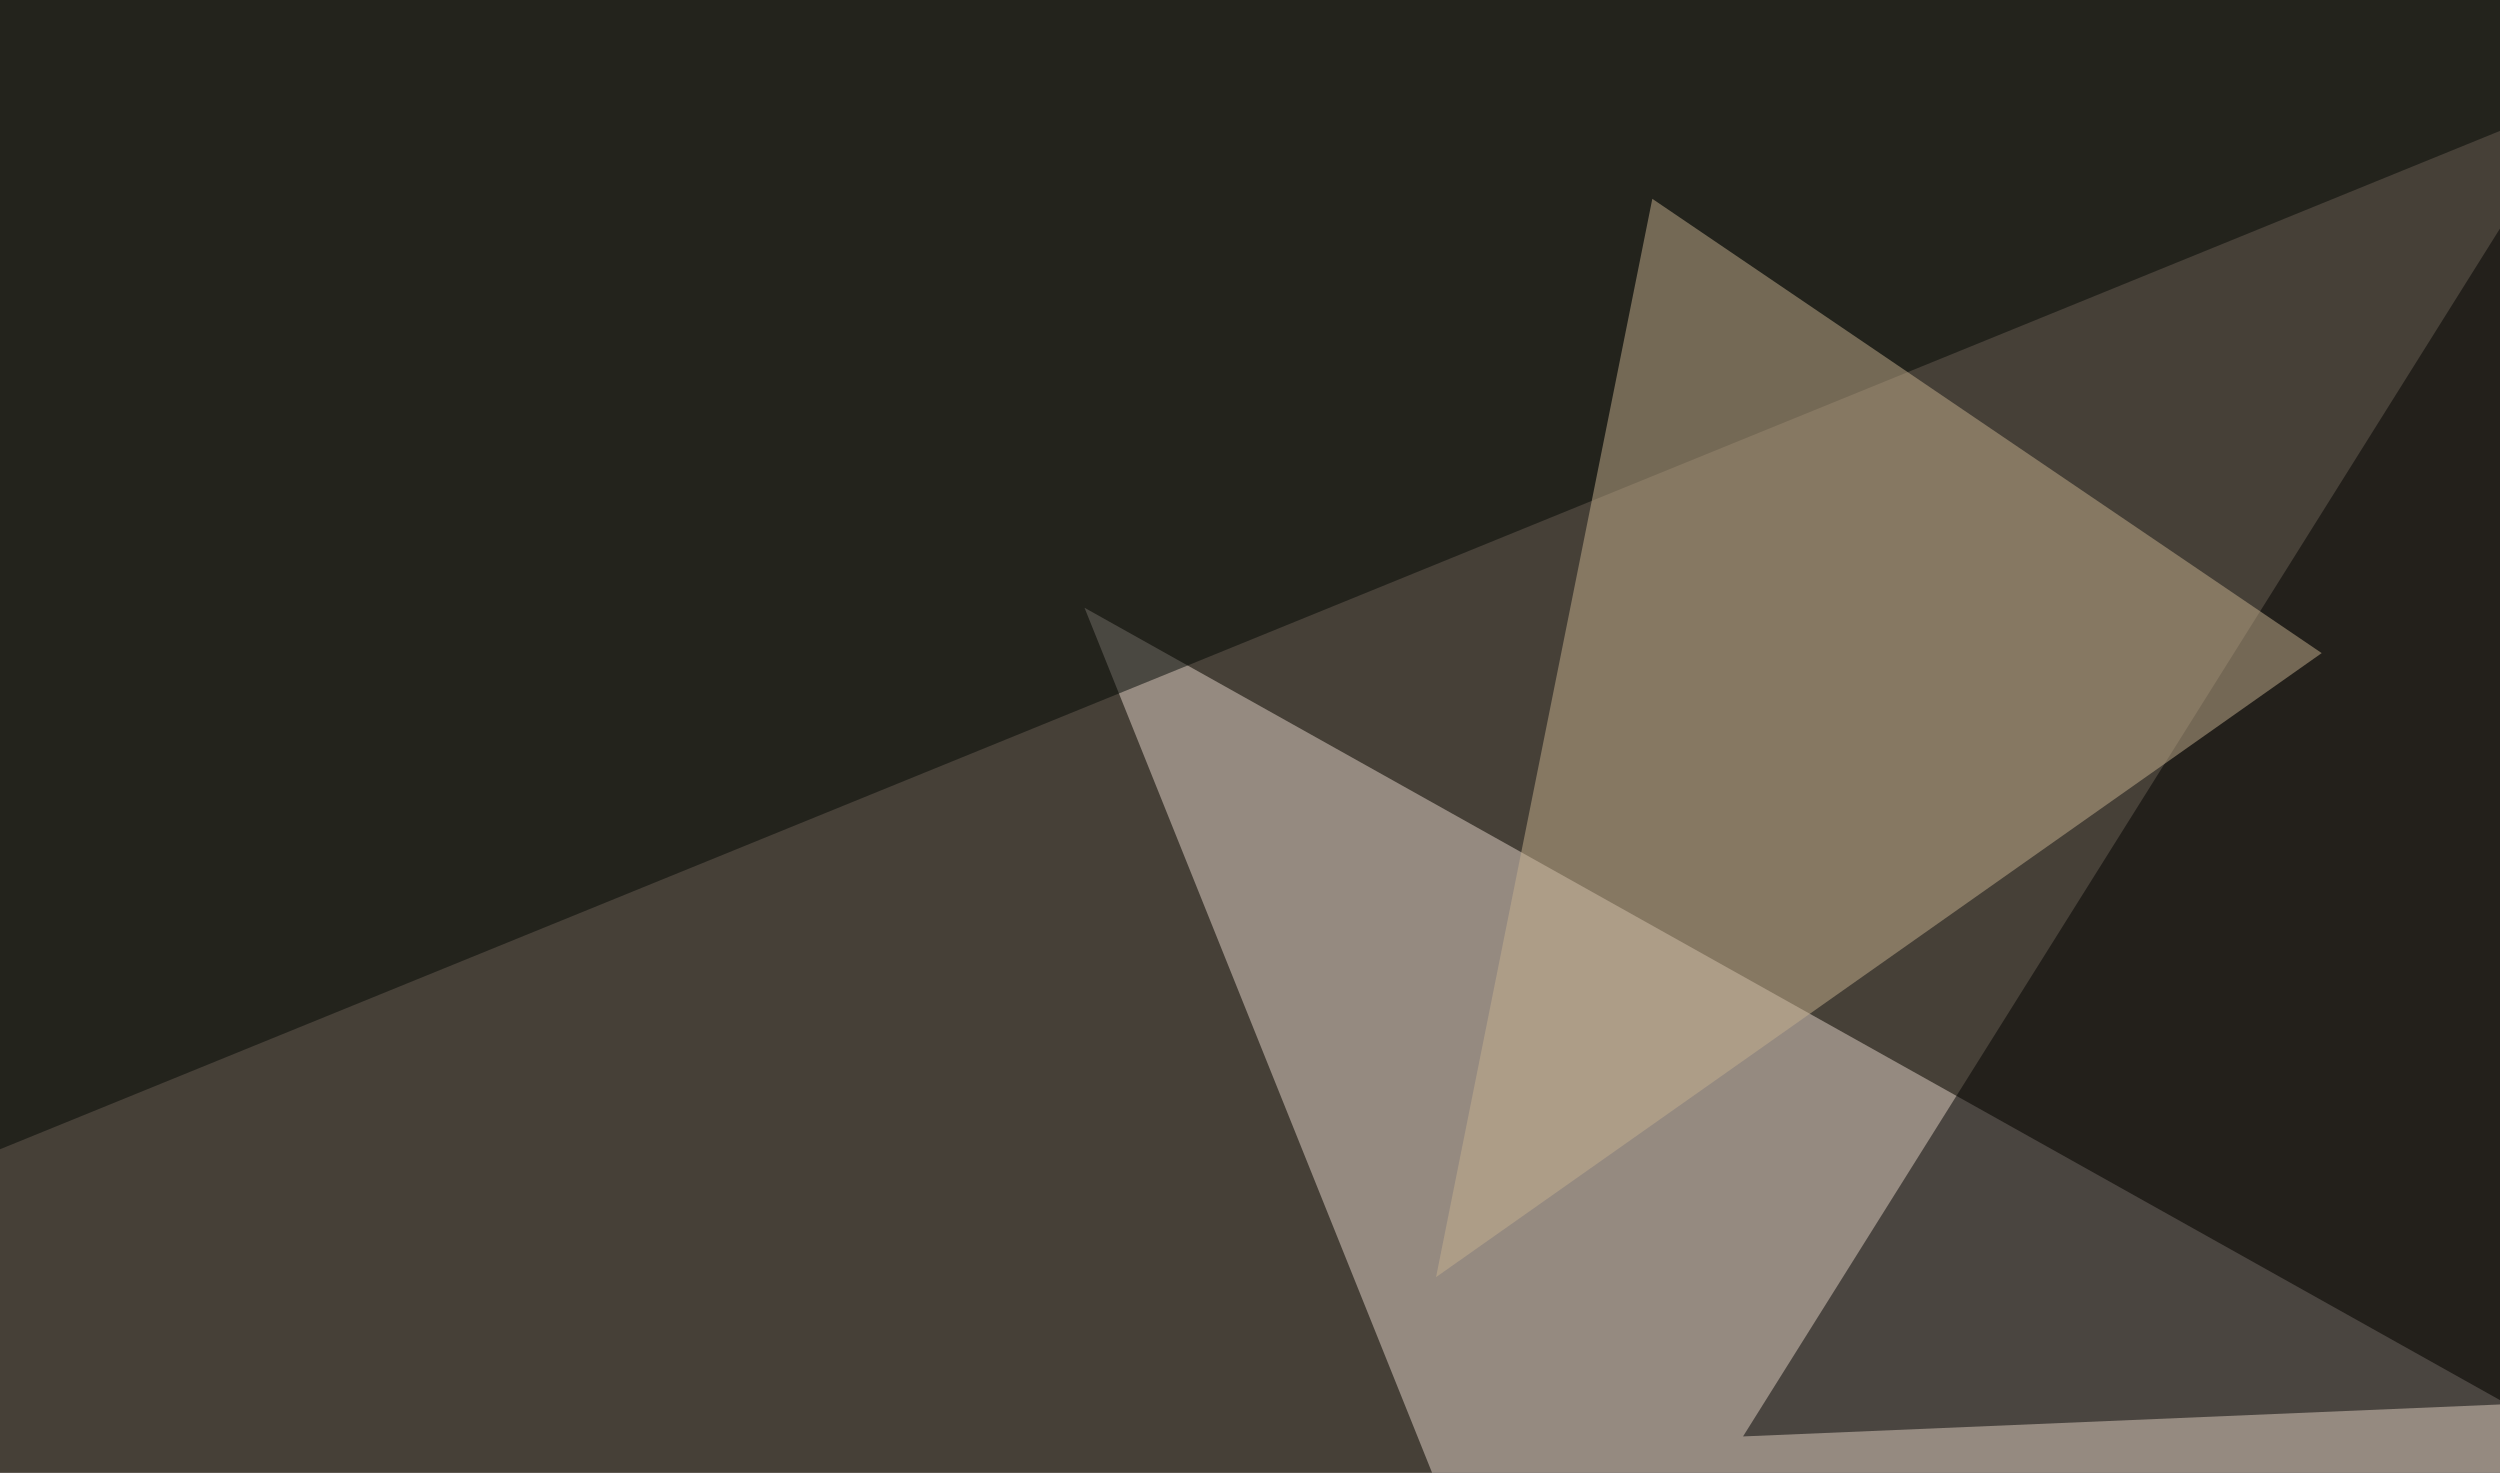
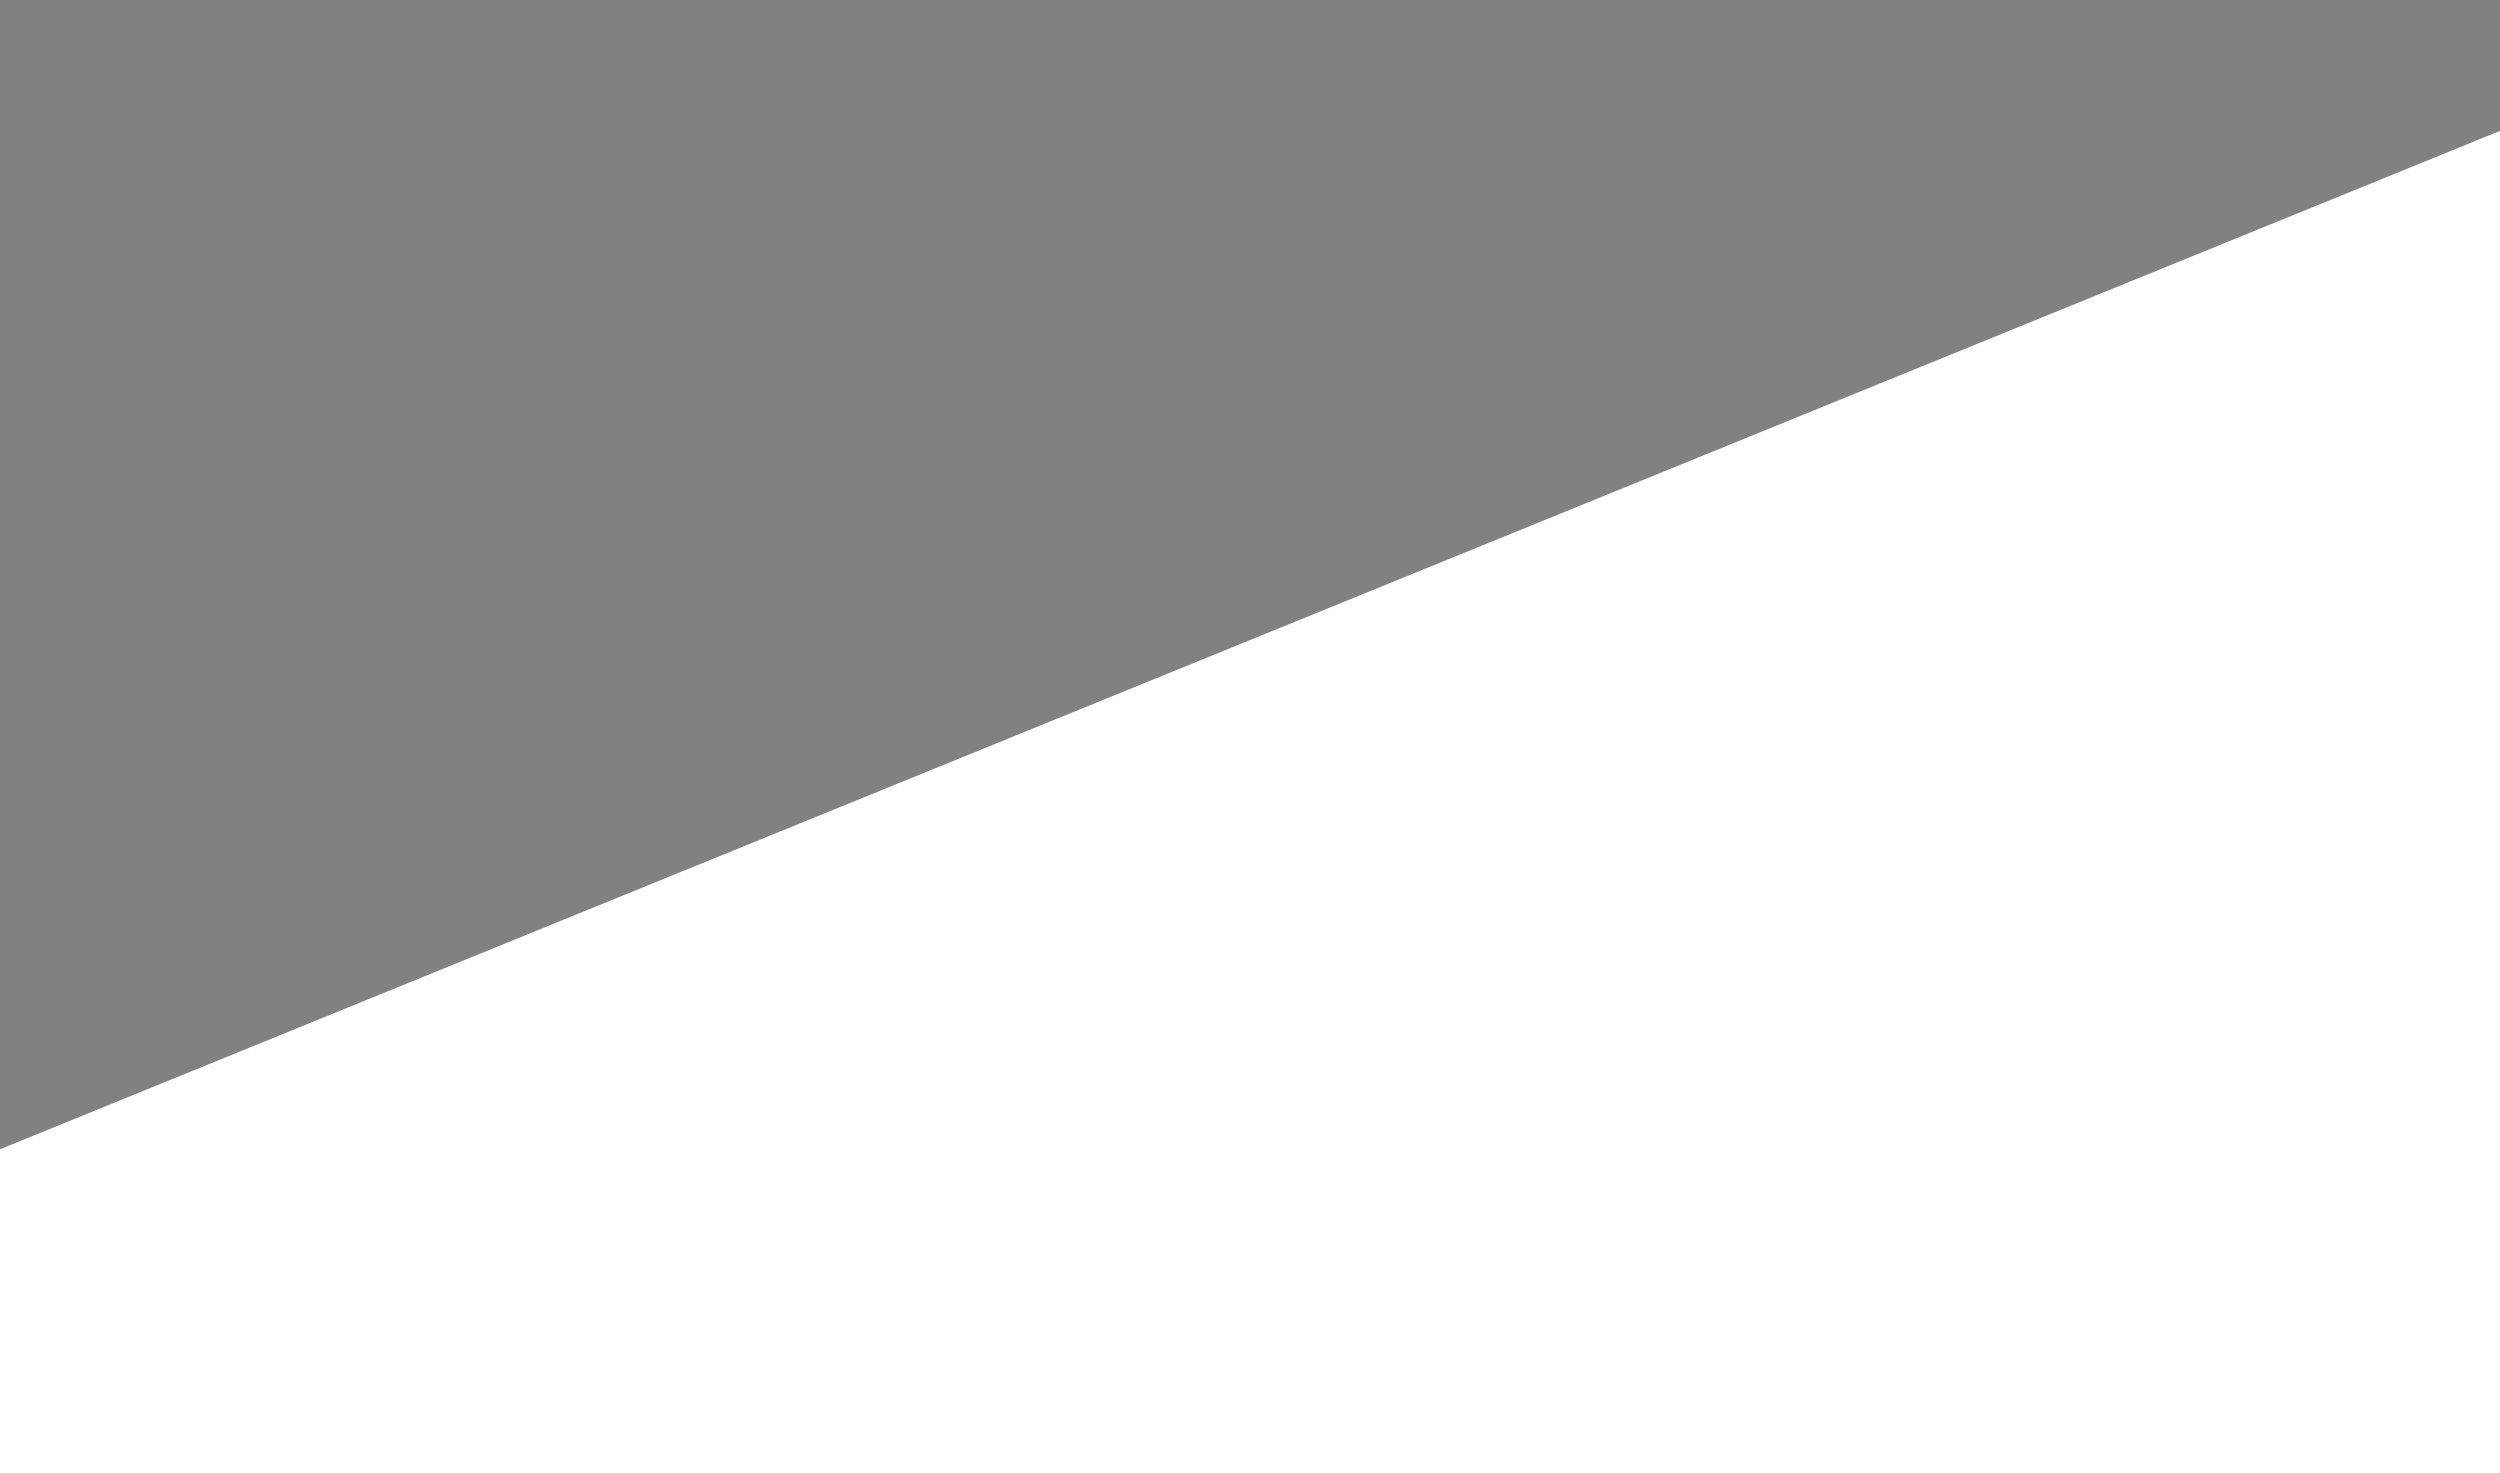
<svg xmlns="http://www.w3.org/2000/svg" width="645" height="380">
  <filter id="a">
    <feGaussianBlur stdDeviation="55" />
  </filter>
-   <rect width="100%" height="100%" fill="#464037" />
  <g filter="url(#a)">
    <g fill-opacity=".5">
-       <path fill="#e4d4ca" d="M792.5 443.8l-512.7-287 131.8 328z" />
-       <path d="M710.4-45.4l-260.7 416L795.4 356z" />
      <path fill="#000703" d="M760.3-13.2L-45.4 315V-7.3z" />
-       <path fill="#c6b08e" d="M426.3 51.3L599 168.5l-228.5 161z" />
    </g>
  </g>
</svg>